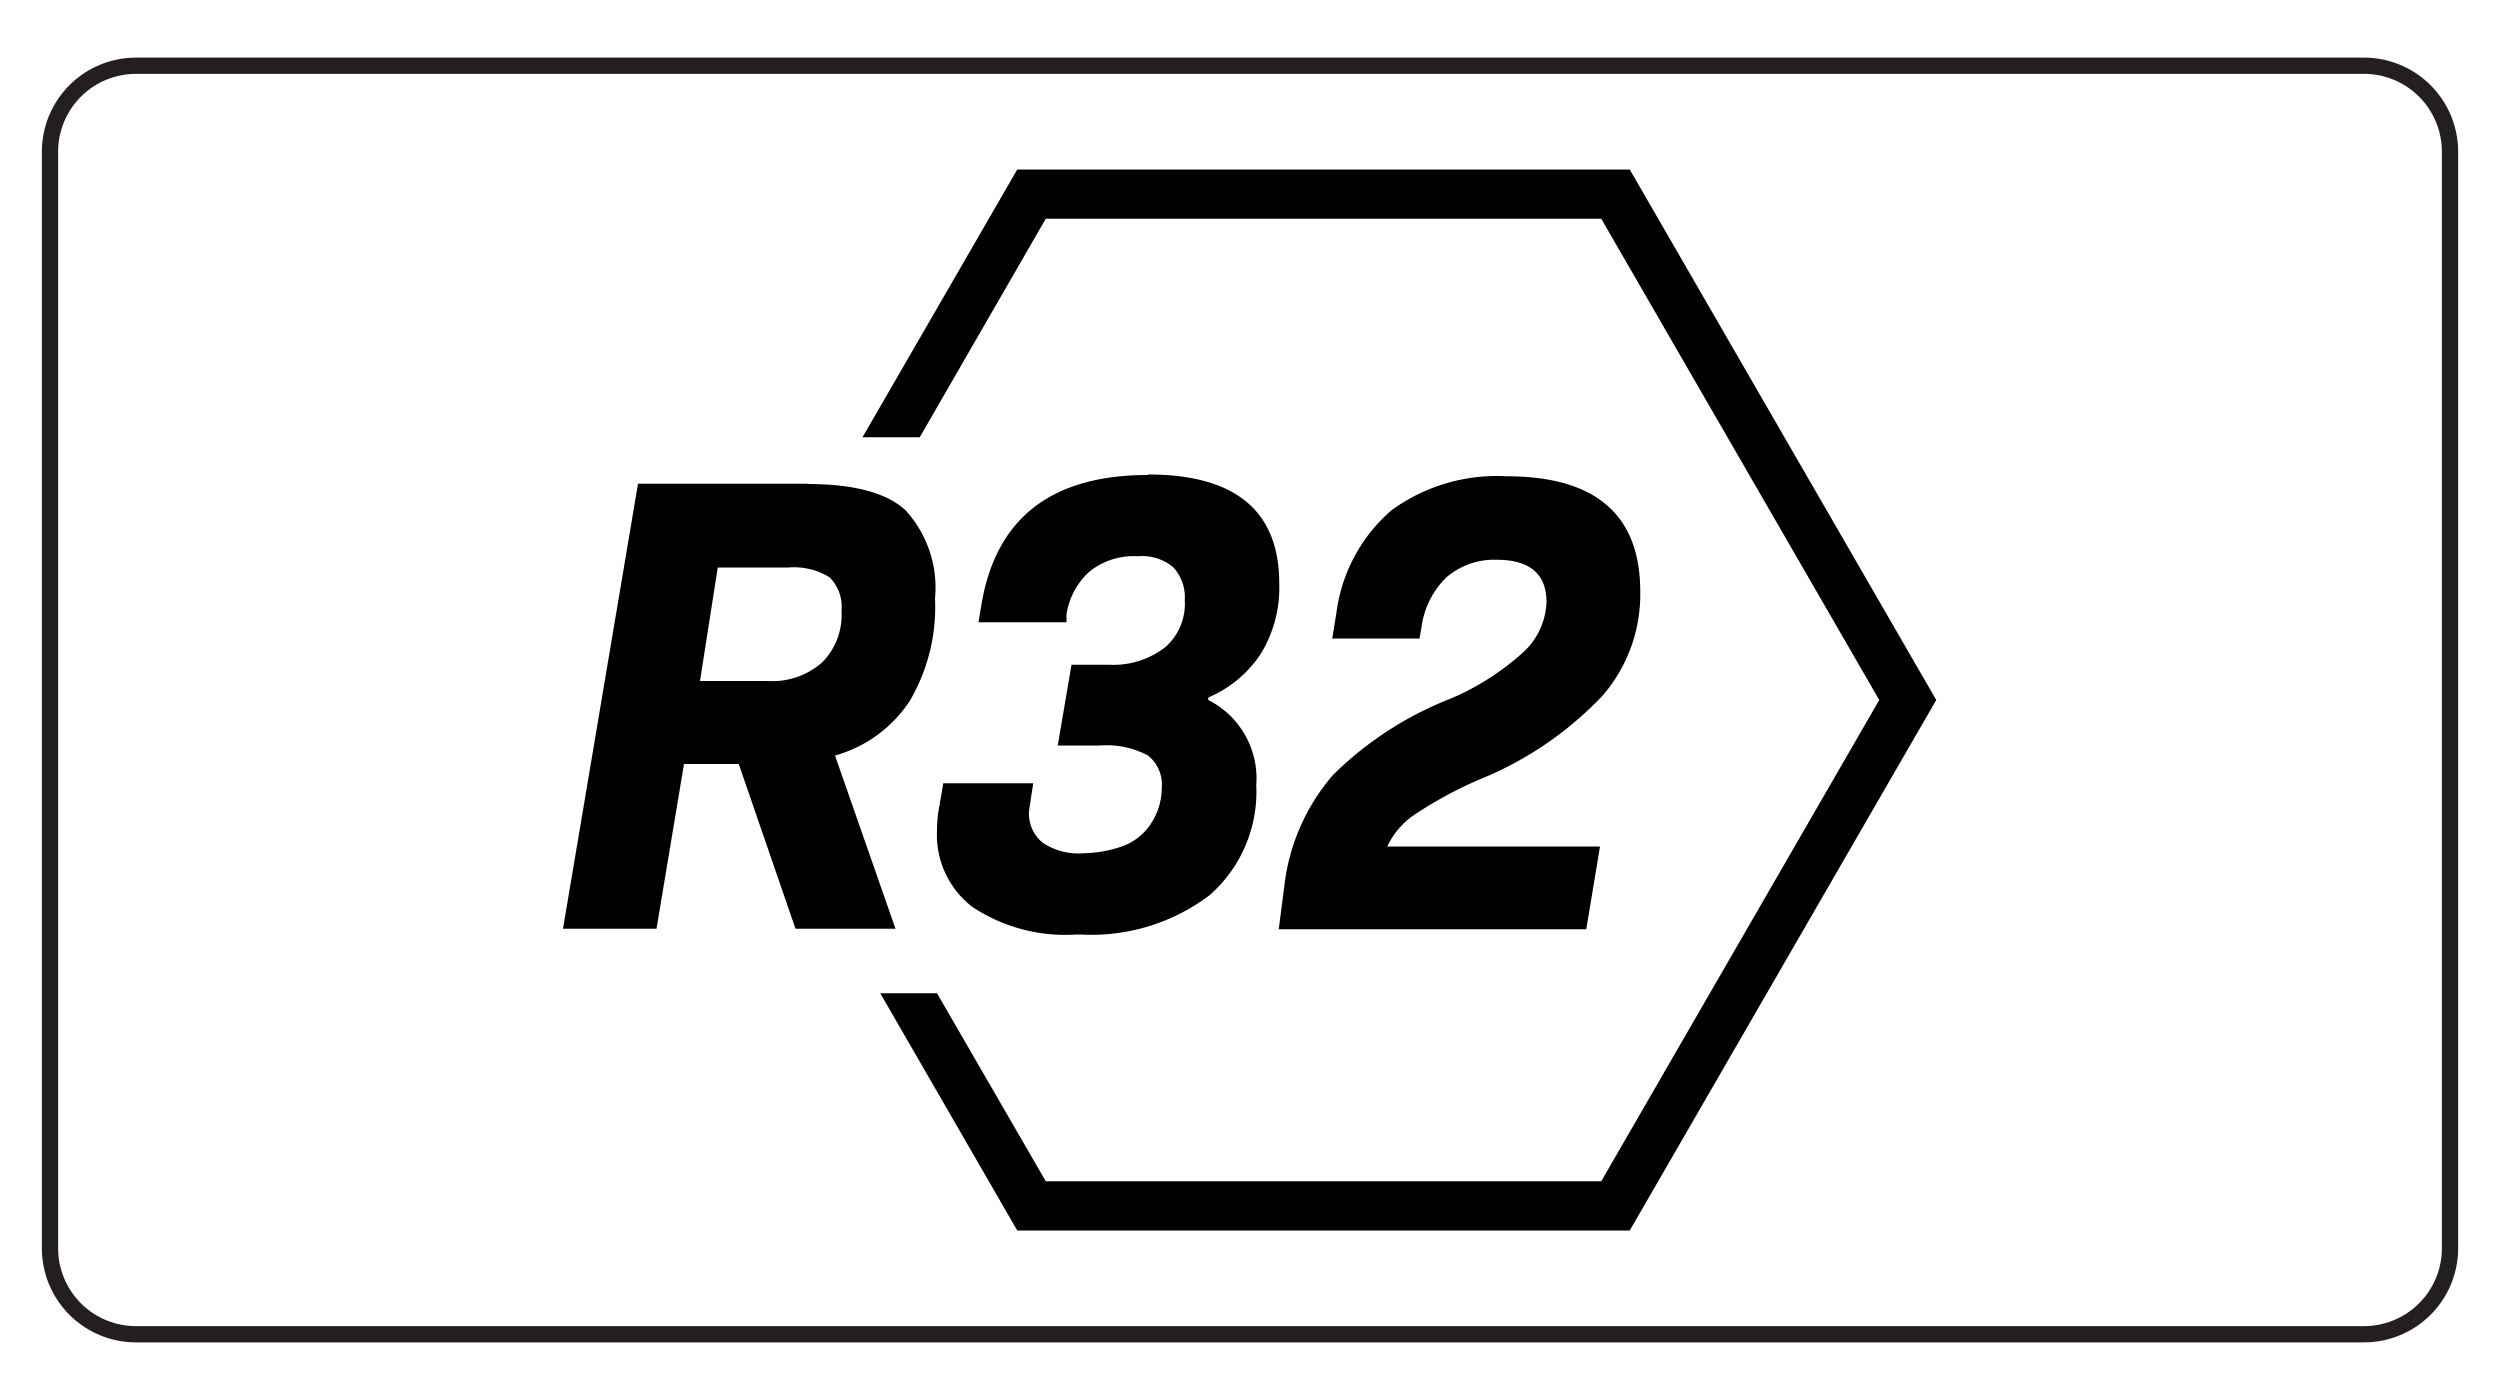
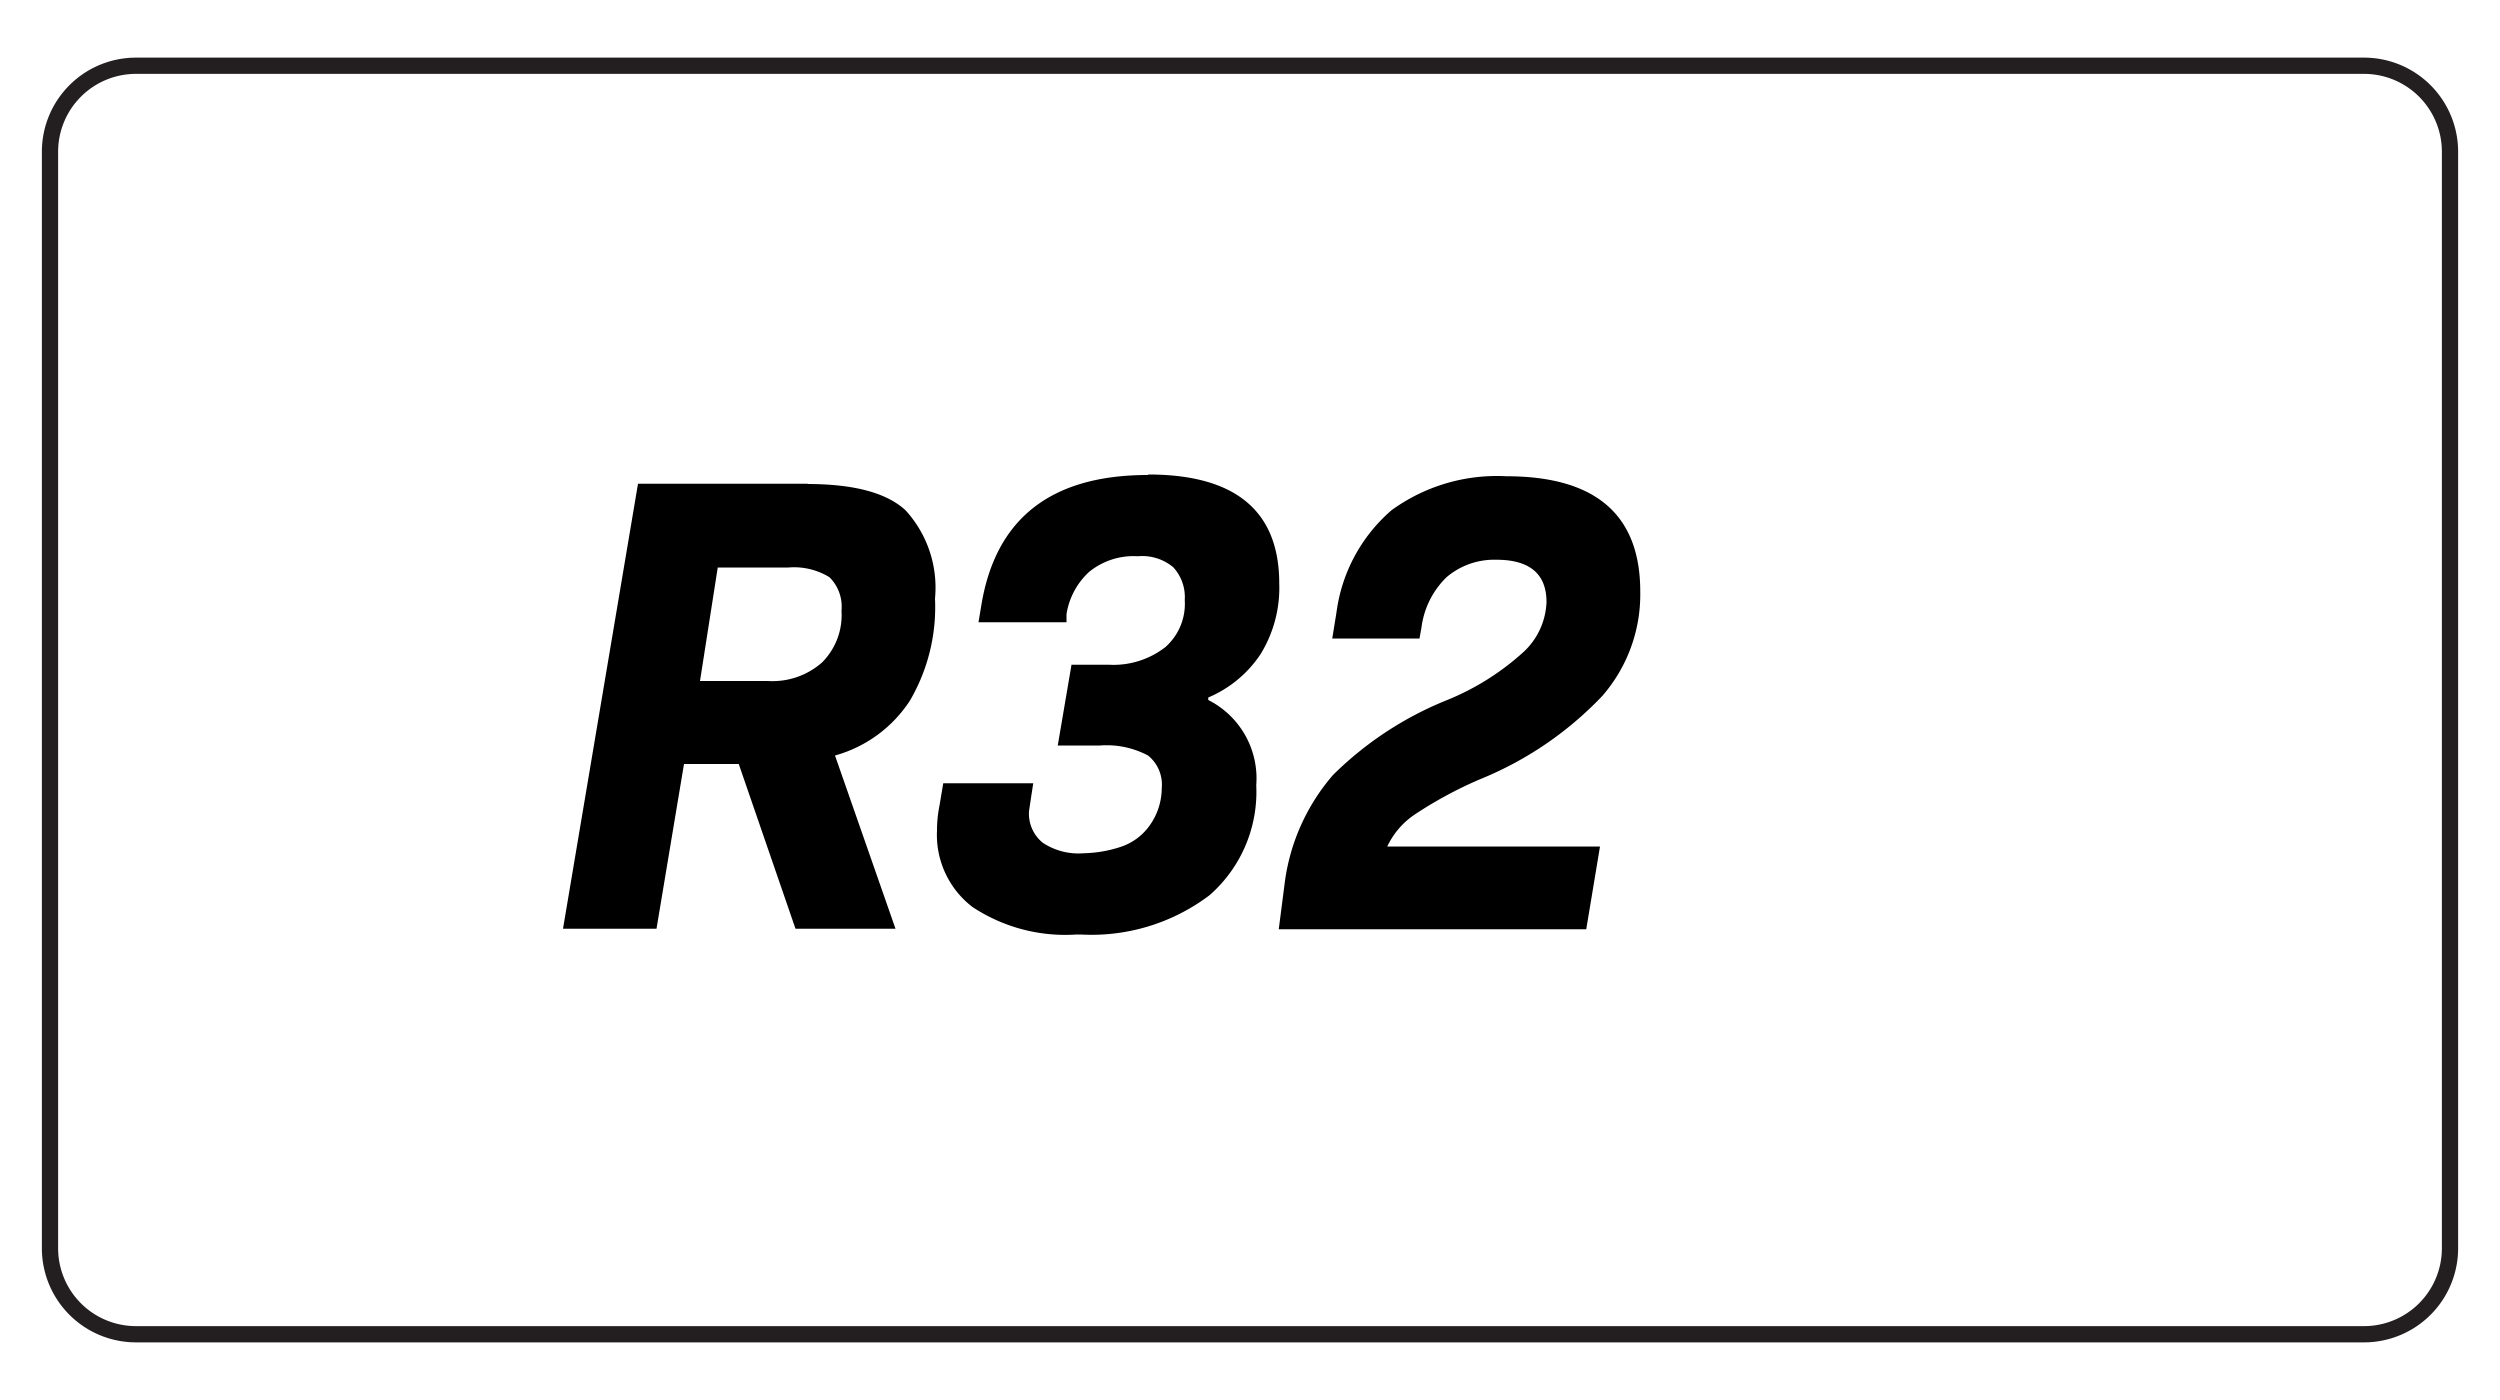
<svg xmlns="http://www.w3.org/2000/svg" data-name="Điều hòa VIP" viewBox="0 0 100 56">
  <path d="M98 49.94a3.44 3.44 0 0 1-3.43 3.43H5.44A3.44 3.44 0 0 1 2 49.94V6.06a3.44 3.44 0 0 1 3.44-3.43h89.13A3.44 3.44 0 0 1 98 6.06Z" style="fill:none;stroke:#231f20;stroke-miterlimit:10;stroke-width:.65px" />
  <path d="M32.88 26.5a3 3 0 0 1-2.17.74H28l.71-4.54h2.83a2.71 2.71 0 0 1 1.64.39 1.66 1.66 0 0 1 .48 1.34 2.68 2.68 0 0 1-.77 2.06m-.55-7.14h-6.82l-3 17.8h3.74l1.1-6.59h2.19l2.27 6.59h4l-2.42-6.93a5.25 5.25 0 0 0 3-2.2 7.41 7.41 0 0 0 1-4.08 4.58 4.58 0 0 0-1.18-3.53c-.77-.71-2.09-1.05-3.94-1.05M45.92 19q-5.79 0-6.66 5.17l-.12.72h3.52v-.32a2.9 2.9 0 0 1 .9-1.69 2.81 2.81 0 0 1 1.95-.63 1.94 1.94 0 0 1 1.42.44 1.76 1.76 0 0 1 .46 1.31 2.31 2.31 0 0 1-.77 1.88 3.38 3.38 0 0 1-2.25.71h-1.51l-.55 3.23H44a3.53 3.53 0 0 1 1.92.4 1.49 1.49 0 0 1 .55 1.3A2.59 2.59 0 0 1 46 33a2.31 2.31 0 0 1-1.22.89 5 5 0 0 1-1.43.24 2.58 2.58 0 0 1-1.64-.42 1.5 1.5 0 0 1-.55-1.26l.1-.67.07-.45h-3.6l-.15.89a5 5 0 0 0-.1 1 3.63 3.63 0 0 0 1.42 3.06 6.72 6.72 0 0 0 4.16 1.1h.16a7.83 7.83 0 0 0 5.16-1.57 5.49 5.49 0 0 0 1.87-4.4A3.51 3.51 0 0 0 48.33 28v-.1a4.71 4.71 0 0 0 2.09-1.73 5.06 5.06 0 0 0 .75-2.83c0-2.9-1.75-4.36-5.24-4.36M56.59 32.58a16.44 16.44 0 0 1 2.61-1.41 14 14 0 0 0 4.89-3.33 6.18 6.18 0 0 0 1.52-4.18q0-4.61-5.36-4.61a7.17 7.17 0 0 0-4.59 1.36 6.52 6.52 0 0 0-2.2 4.08l-.17 1.05h3.49l.08-.45a3.41 3.41 0 0 1 1-2 2.94 2.94 0 0 1 2-.7c1.33 0 2 .57 2 1.69a2.86 2.86 0 0 1-.92 2A10.3 10.3 0 0 1 57.89 28a13.77 13.77 0 0 0-4.57 3 8.21 8.21 0 0 0-1.92 4.23l-.25 1.94h12.3l.55-3.31h-8.51a3.17 3.17 0 0 1 1.1-1.28" />
-   <path d="M65.19 49.22h-24.5l-5.48-9.49h2.27l4.35 7.52h22.22L75.17 28 64.05 8.75H41.83l-5.04 8.74H34.5l6.19-10.71h24.5L77.45 28 65.19 49.22z" />
</svg>